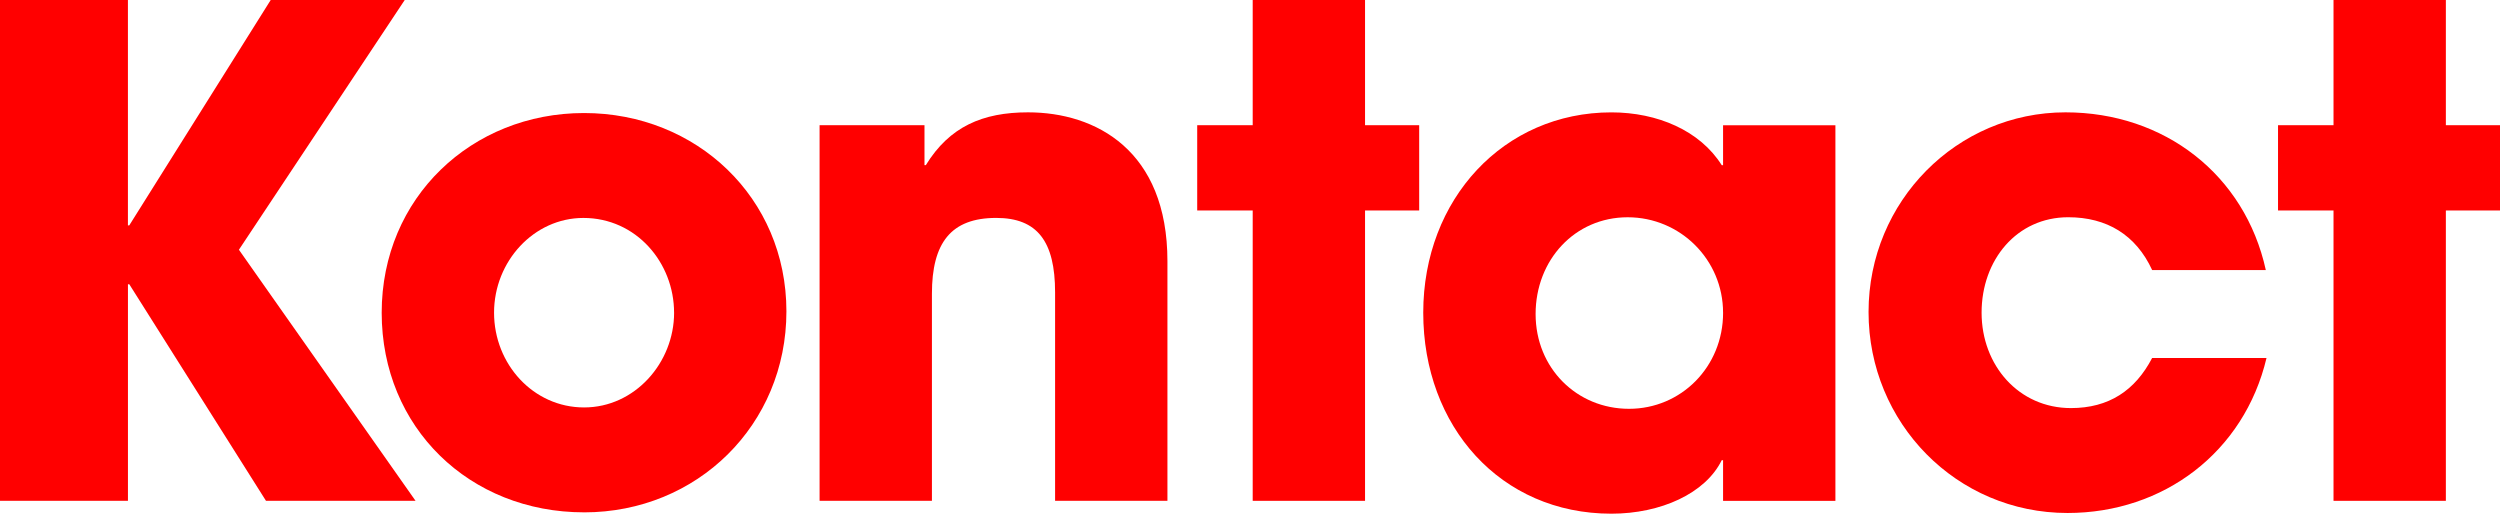
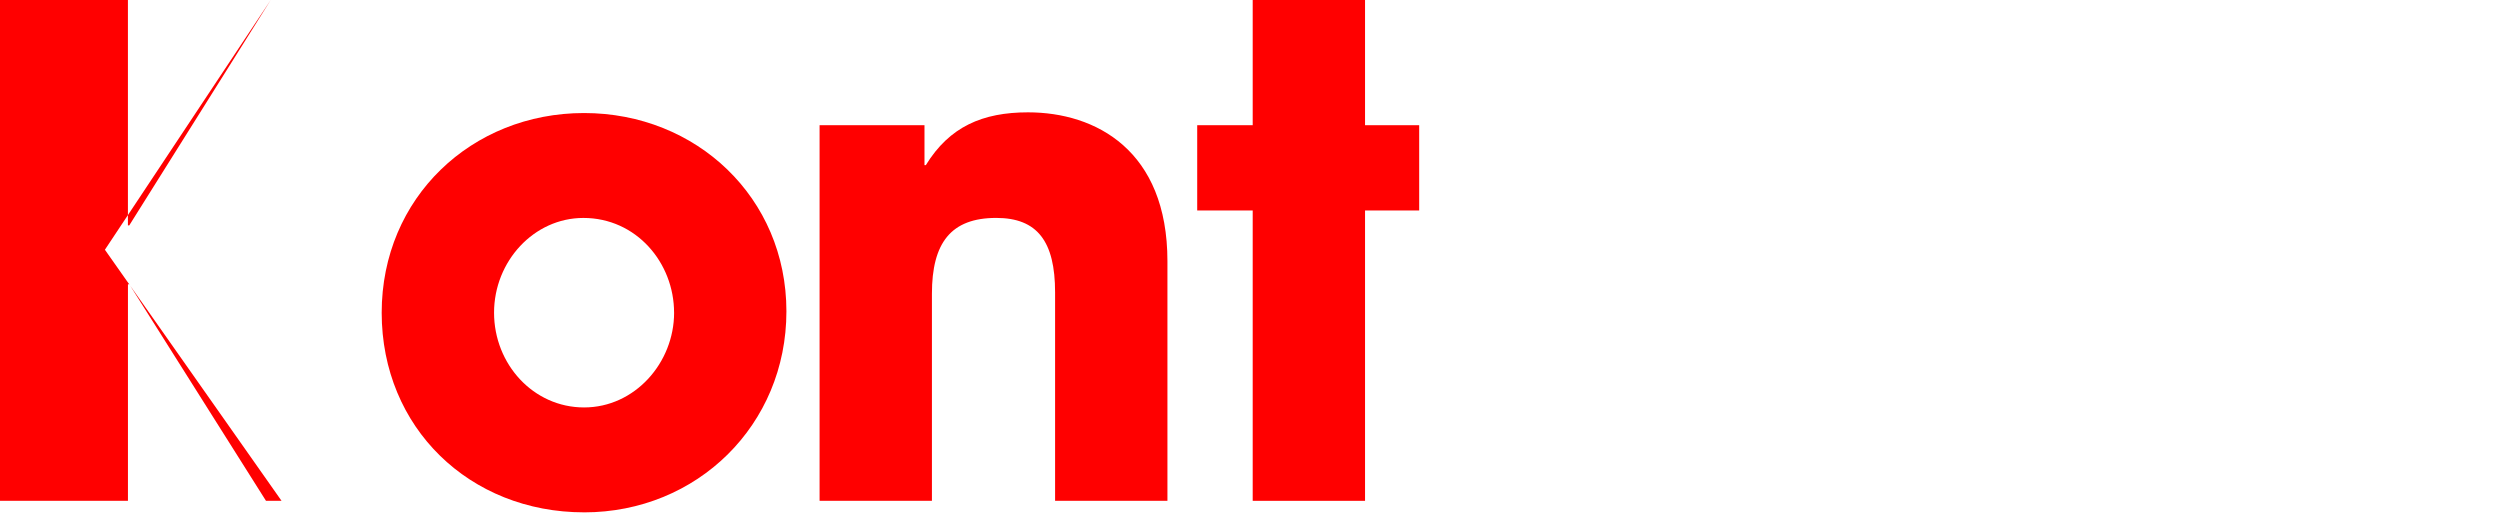
<svg xmlns="http://www.w3.org/2000/svg" id="Layer_2" viewBox="0 0 1004.75 206.45">
  <defs>
    <style>
      .cls-1 {
        fill: red;
      }
    </style>
  </defs>
  <g id="Layer_1-2" data-name="Layer_1">
    <g>
-       <path class="cls-1" d="M106.9,201.28l-54.94-87.04h-.54v87.04H0V0h51.41v90.58h.54L108.8,0h53.86l-66.64,100.37,70.99,100.91h-60.11Z" />
+       <path class="cls-1" d="M106.9,201.28l-54.94-87.04h-.54v87.04H0V0h51.41v90.58h.54L108.8,0l-66.64,100.37,70.99,100.91h-60.11Z" />
      <path class="cls-1" d="M234.73,205.91c-45.97,0-81.33-34-81.33-80.24s36.18-80.24,81.33-80.24,81.33,34,81.33,79.7-35.9,80.79-81.33,80.79ZM270.91,125.67c0-20.13-15.23-38.08-36.45-38.08-19.86,0-35.9,17.41-35.9,38.08s15.78,38.08,36.18,38.08,36.18-17.95,36.18-38.08Z" />
      <path class="cls-1" d="M424.04,201.28v-83.78c0-20.4-7.07-29.92-23.66-29.92-18.22,0-25.84,10.06-25.84,30.46v83.23h-45.15V50.32h42.16v16.05h.54c9.52-15.5,22.85-21.22,41.07-21.22,27.2,0,56.03,15.23,56.03,59.84v96.29h-45.15Z" />
      <path class="cls-1" d="M503.46,201.28v-116.69h-22.3v-34.27h22.3V0h45.15v50.32h21.76v34.27h-21.76v116.69h-45.15Z" />
-       <path class="cls-1" d="M692.5,201.28v-16.32h-.54c-6.53,13.33-24.48,21.49-44.34,21.49-44.61,0-75.62-35.09-75.62-80.78s32.37-80.51,75.62-80.51c18.5,0,35.63,7.34,44.34,21.22h.54v-16.05h45.15v150.96h-45.15ZM692.5,125.67c0-21.22-17.14-38.35-38.35-38.35s-36.99,17.14-36.99,38.9,16.59,38.08,37.54,38.08,37.81-16.86,37.81-38.62Z" />
-       <path class="cls-1" d="M864.95,108.53c-6.53-14.14-18.22-21.22-33.73-21.22-20.67,0-34.82,17.14-34.82,38.35s14.96,38.35,35.9,38.35c15.23,0,25.84-7.07,32.64-20.13h45.97c-8.98,37.81-41.34,62.29-79.97,62.29-44.61,0-79.97-36.18-79.97-80.78s35.63-80.24,79.15-80.24c39.71,0,72.08,25.02,80.51,63.38h-45.7Z" />
-       <path class="cls-1" d="M937.84,201.28v-116.69h-22.3v-34.27h22.3V0h45.15v50.32h21.76v34.27h-21.76v116.69h-45.15Z" />
    </g>
  </g>
</svg>